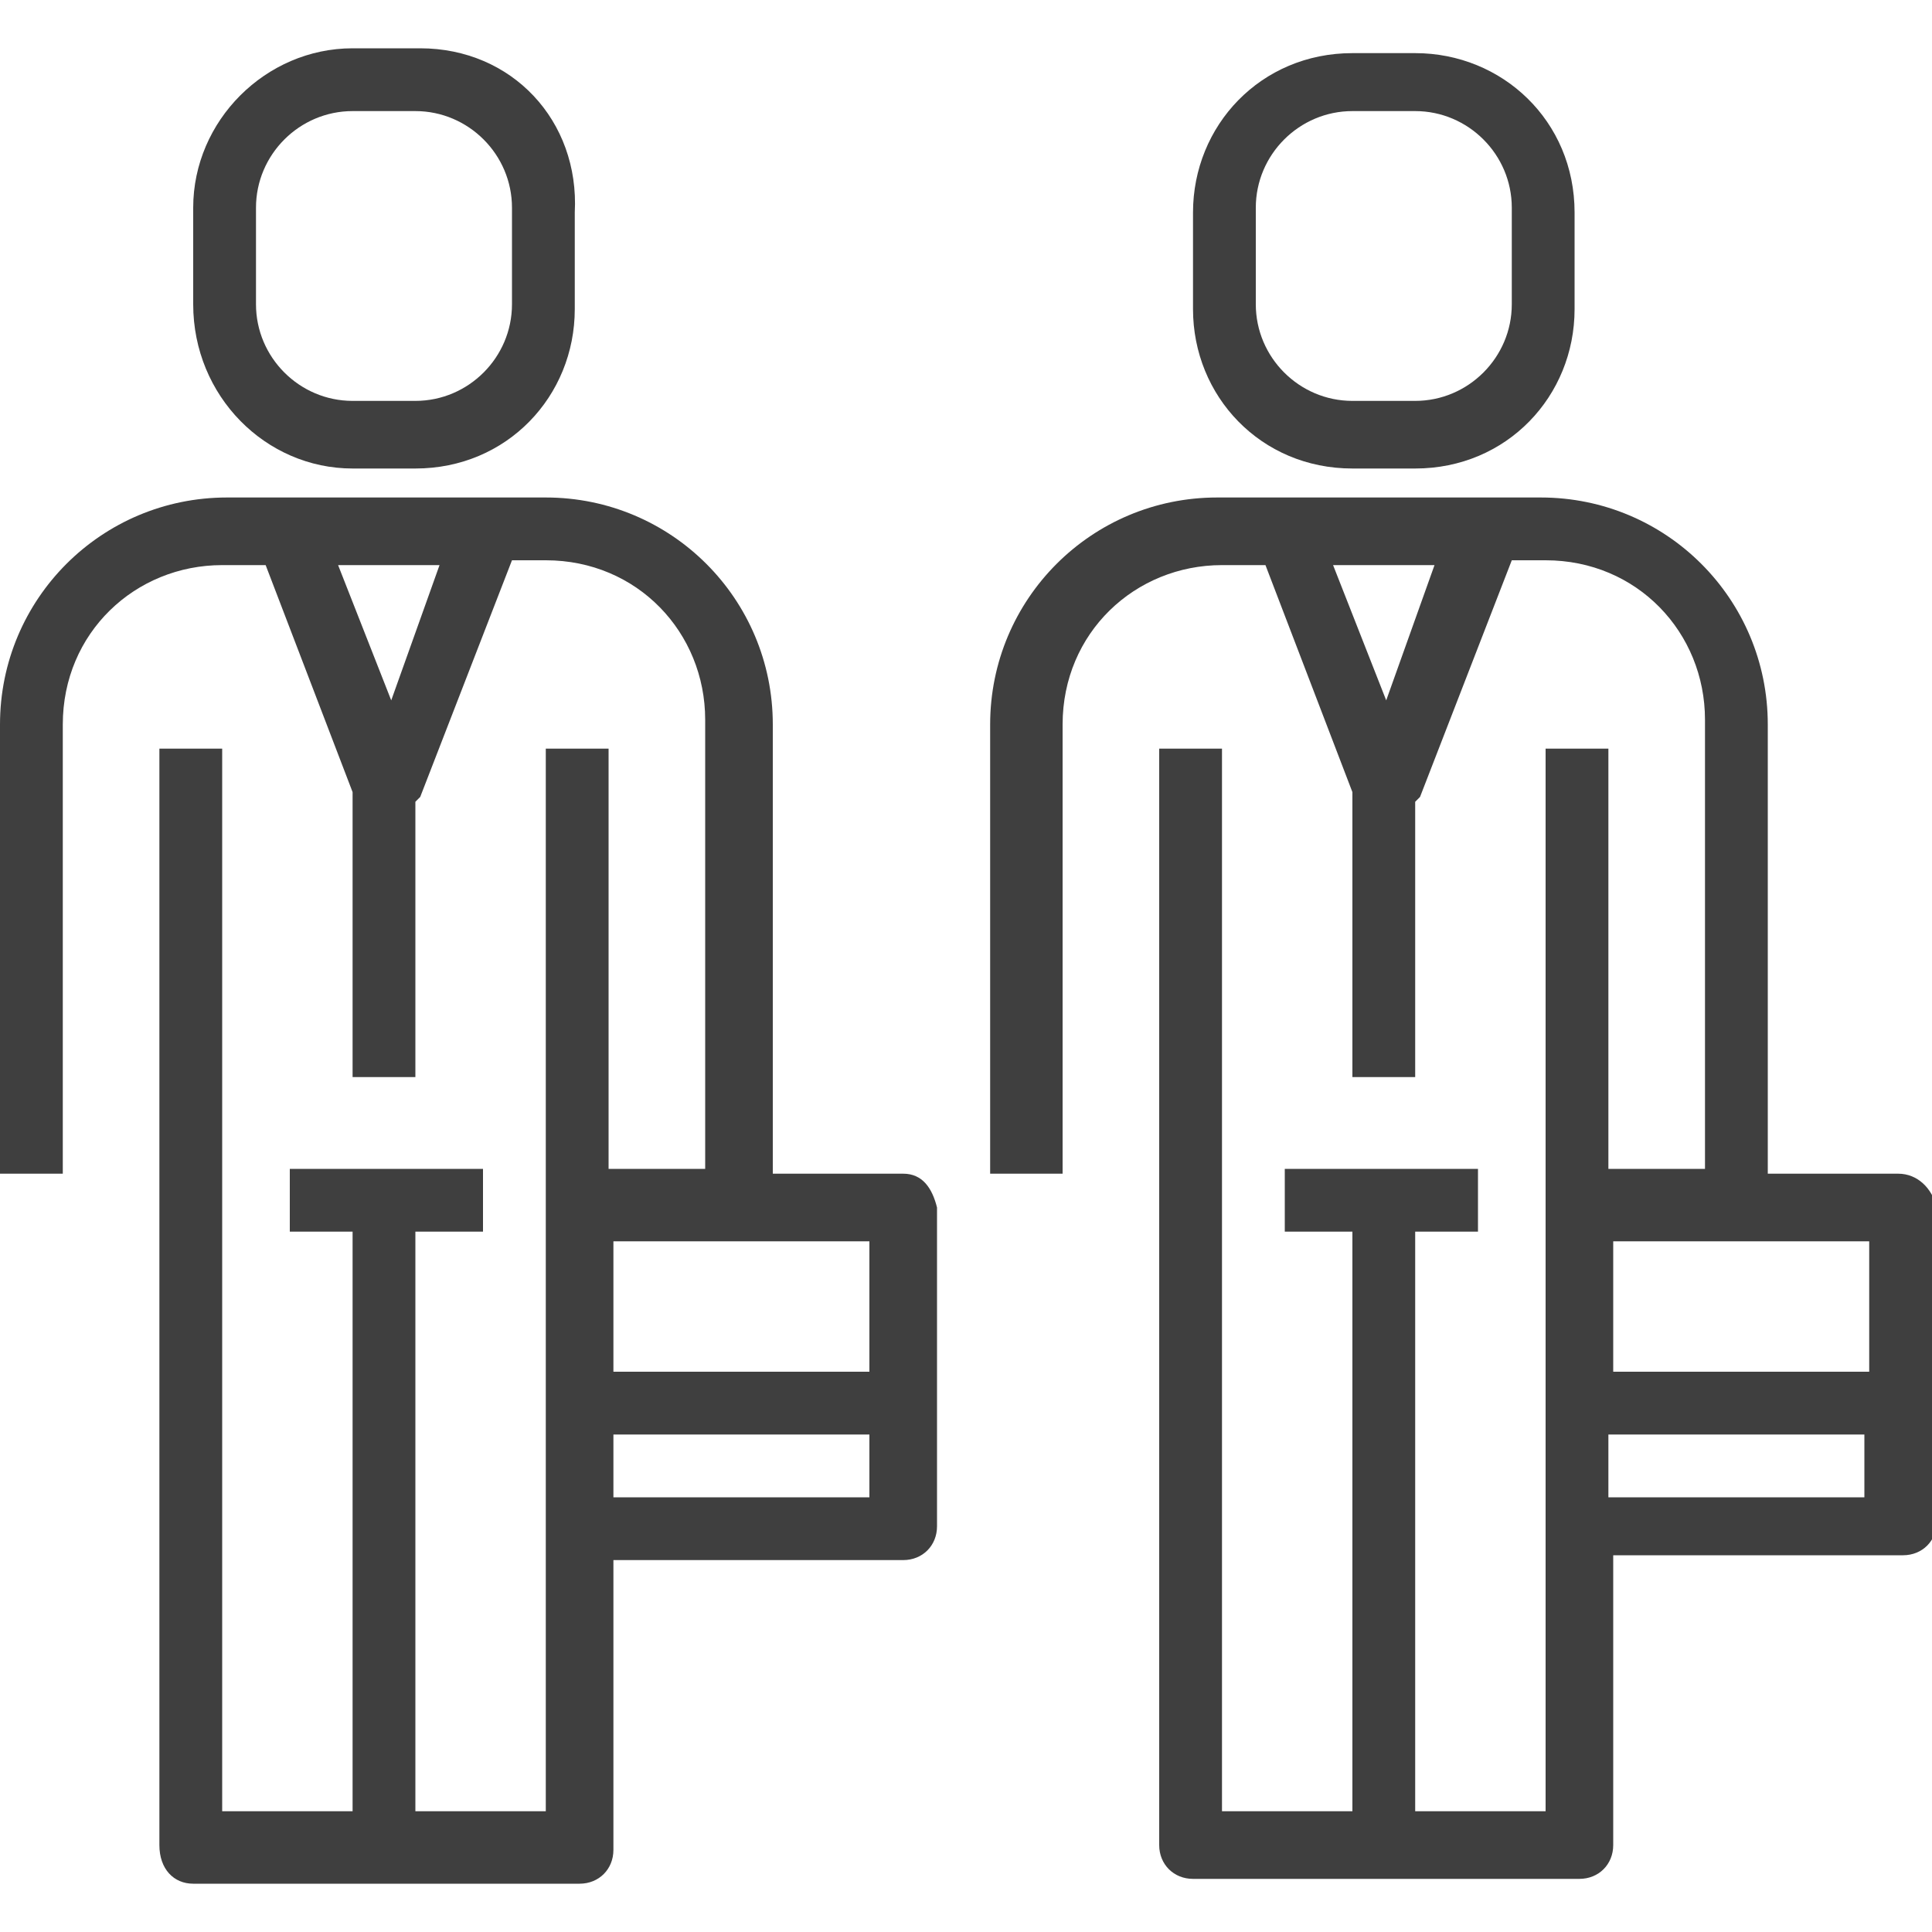
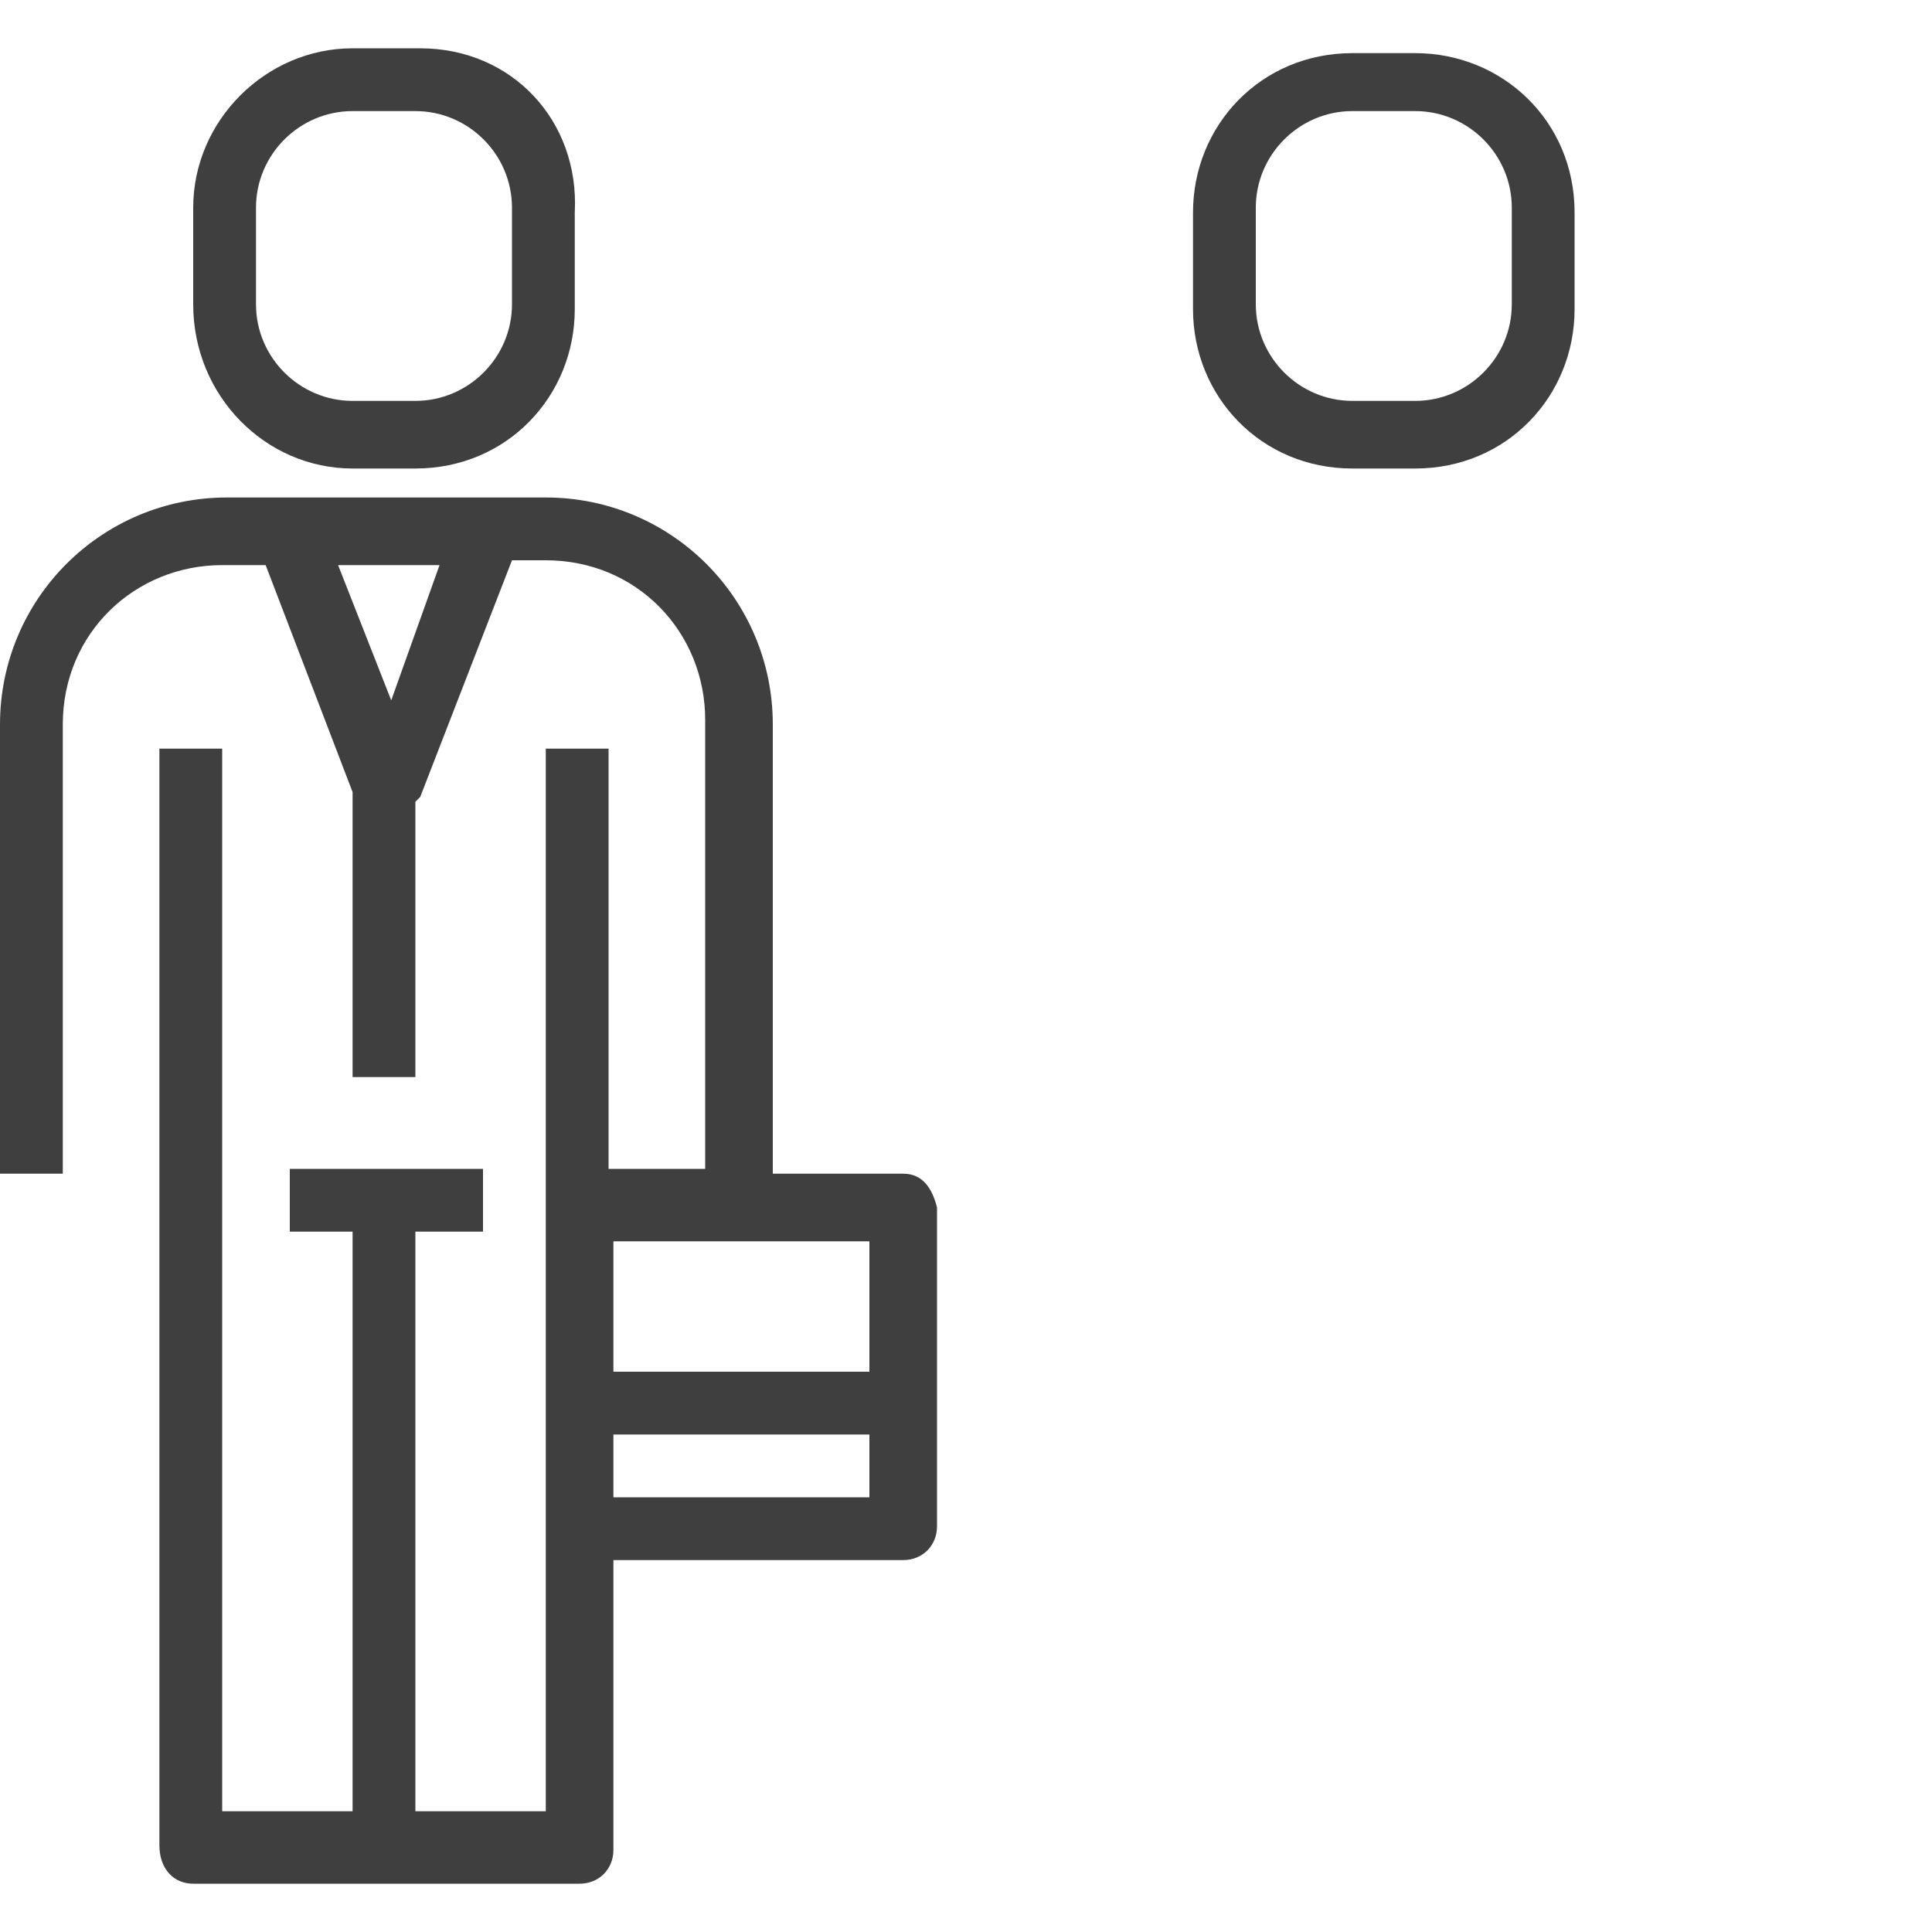
<svg xmlns="http://www.w3.org/2000/svg" version="1.1" id="Layer_1" x="0px" y="0px" viewBox="0 0 40 40" style="enable-background:new 0 0 40 40;" xml:space="preserve">
  <style type="text/css">
	.st0{fill:#3F3F3F;}
</style>
  <g>
    <path class="st0" d="M18.7,24.3H16V15c0-2.6-2.1-4.7-4.7-4.7H4.7C2.1,10.3,0,12.4,0,15v9.3h1.3V15c0-1.9,1.5-3.3,3.3-3.3h0.9   l1.8,4.7v5.9h1.3v-5.7l0.1-0.1l1.9-4.9h0.7c1.9,0,3.3,1.5,3.3,3.3v9.3h-2v-8.7h-1.3v22H8.6v-12H10v-1.3H6v1.3h1.3v12H4.6v-22H3.3   v22.7C3.3,38.7,3.6,39,4,39h8c0.4,0,0.7-0.3,0.7-0.7v-6h6c0.4,0,0.7-0.3,0.7-0.7V25C19.3,24.6,19.1,24.3,18.7,24.3L18.7,24.3z    M8.1,14.5L7,11.7h2.1L8.1,14.5z M18,25.7v2.7h-5.3v-2.7H18z M12.7,31v-1.3H18V31H12.7z" />
    <path class="st0" d="M7.3,9.7h1.3c1.9,0,3.3-1.5,3.3-3.3v-2C12,2.5,10.6,1,8.7,1H7.3C5.5,1,4,2.5,4,4.3v2C4,8.2,5.5,9.7,7.3,9.7   L7.3,9.7z M5.3,4.3c0-1.1,0.9-2,2-2h1.3c1.1,0,2,0.9,2,2v2c0,1.1-0.9,2-2,2H7.3c-1.1,0-2-0.9-2-2V4.3z" />
-     <path class="st0" d="M39.3,24.3h-2.7V15c0-2.6-2.1-4.7-4.7-4.7h-6.7c-2.6,0-4.7,2.1-4.7,4.7v9.3H22V15c0-1.9,1.5-3.3,3.3-3.3h0.9   l1.8,4.7v5.9h1.3v-5.7l0.1-0.1l1.9-4.9H32c1.9,0,3.3,1.5,3.3,3.3v9.3h-2v-8.7H32v22h-2.7v-12h1.3v-1.3h-4v1.3H28v12h-2.7v-22H24   v22.7c0,0.4,0.3,0.7,0.7,0.7h8c0.4,0,0.7-0.3,0.7-0.7v-6h6c0.4,0,0.7-0.3,0.7-0.7V25C40,24.6,39.7,24.3,39.3,24.3L39.3,24.3z    M28.7,14.5l-1.1-2.8h2.1L28.7,14.5z M38.7,25.7v2.7h-5.3v-2.7H38.7z M33.3,31v-1.3h5.3V31H33.3z" />
    <path class="st0" d="M28,9.7h1.3c1.9,0,3.3-1.5,3.3-3.3v-2c0-1.9-1.5-3.3-3.3-3.3H28c-1.9,0-3.3,1.5-3.3,3.3v2   C24.7,8.2,26.1,9.7,28,9.7L28,9.7z M26,4.3c0-1.1,0.9-2,2-2h1.3c1.1,0,2,0.9,2,2v2c0,1.1-0.9,2-2,2H28c-1.1,0-2-0.9-2-2V4.3z" />
  </g>
</svg>